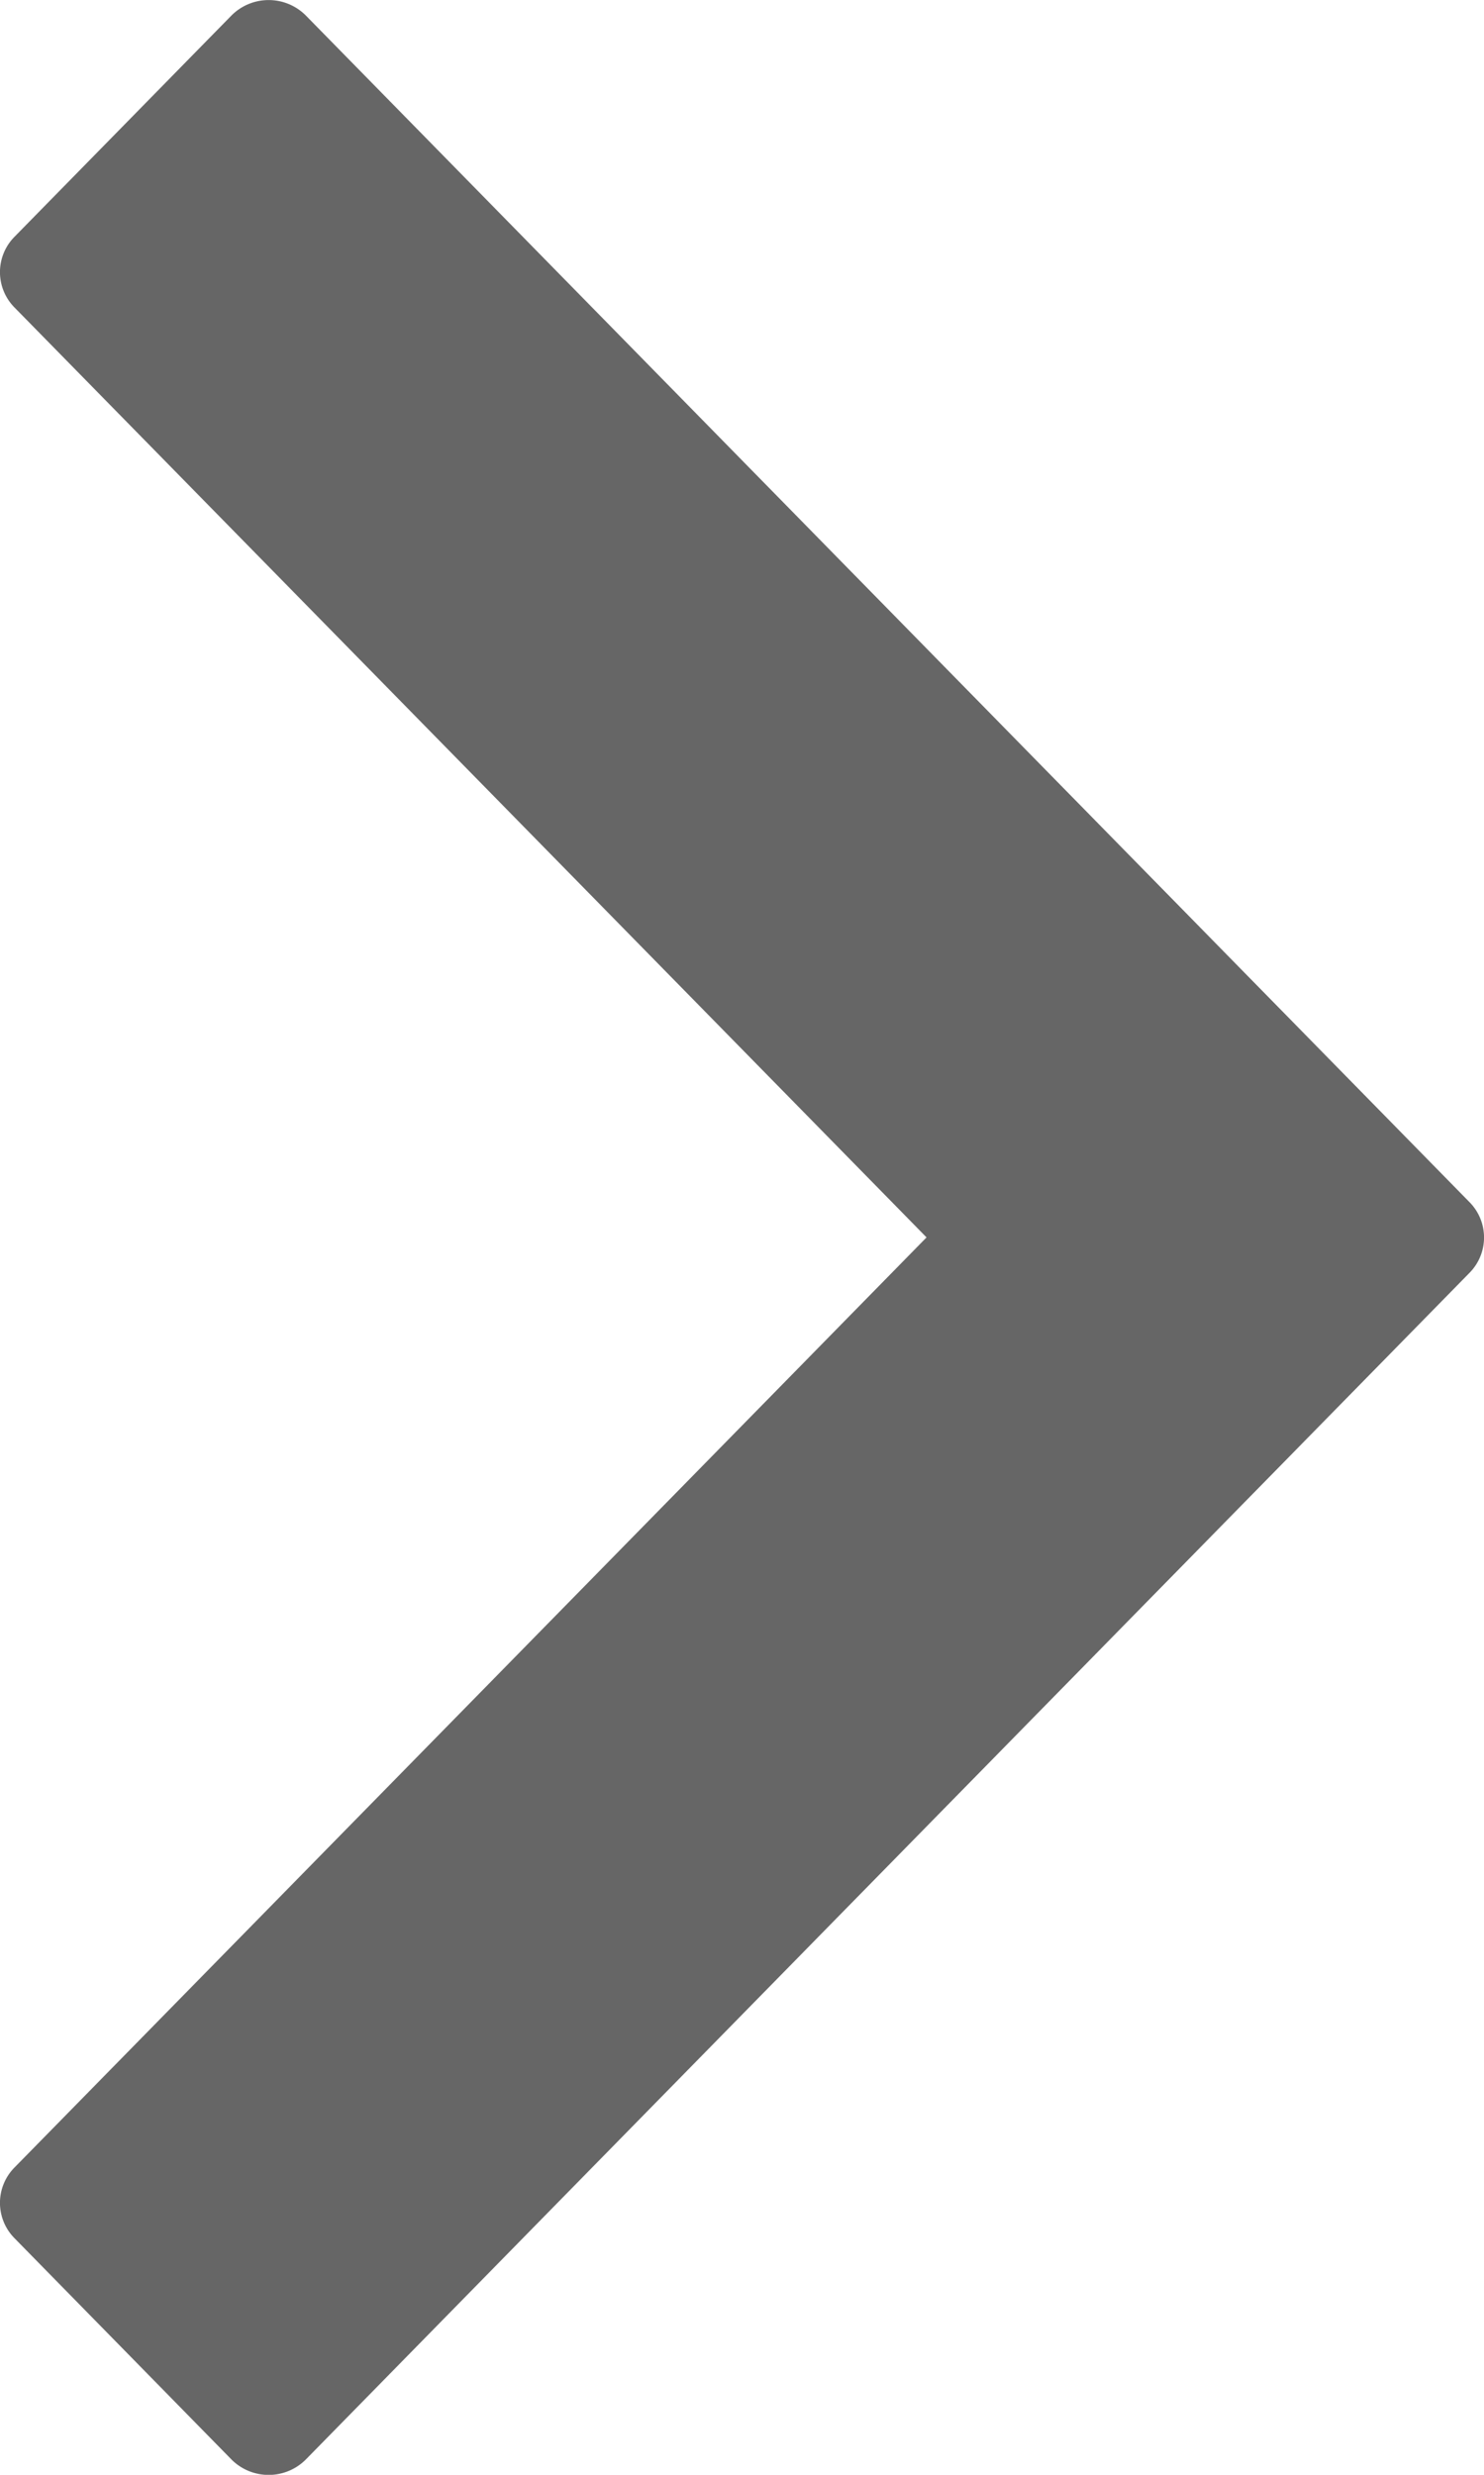
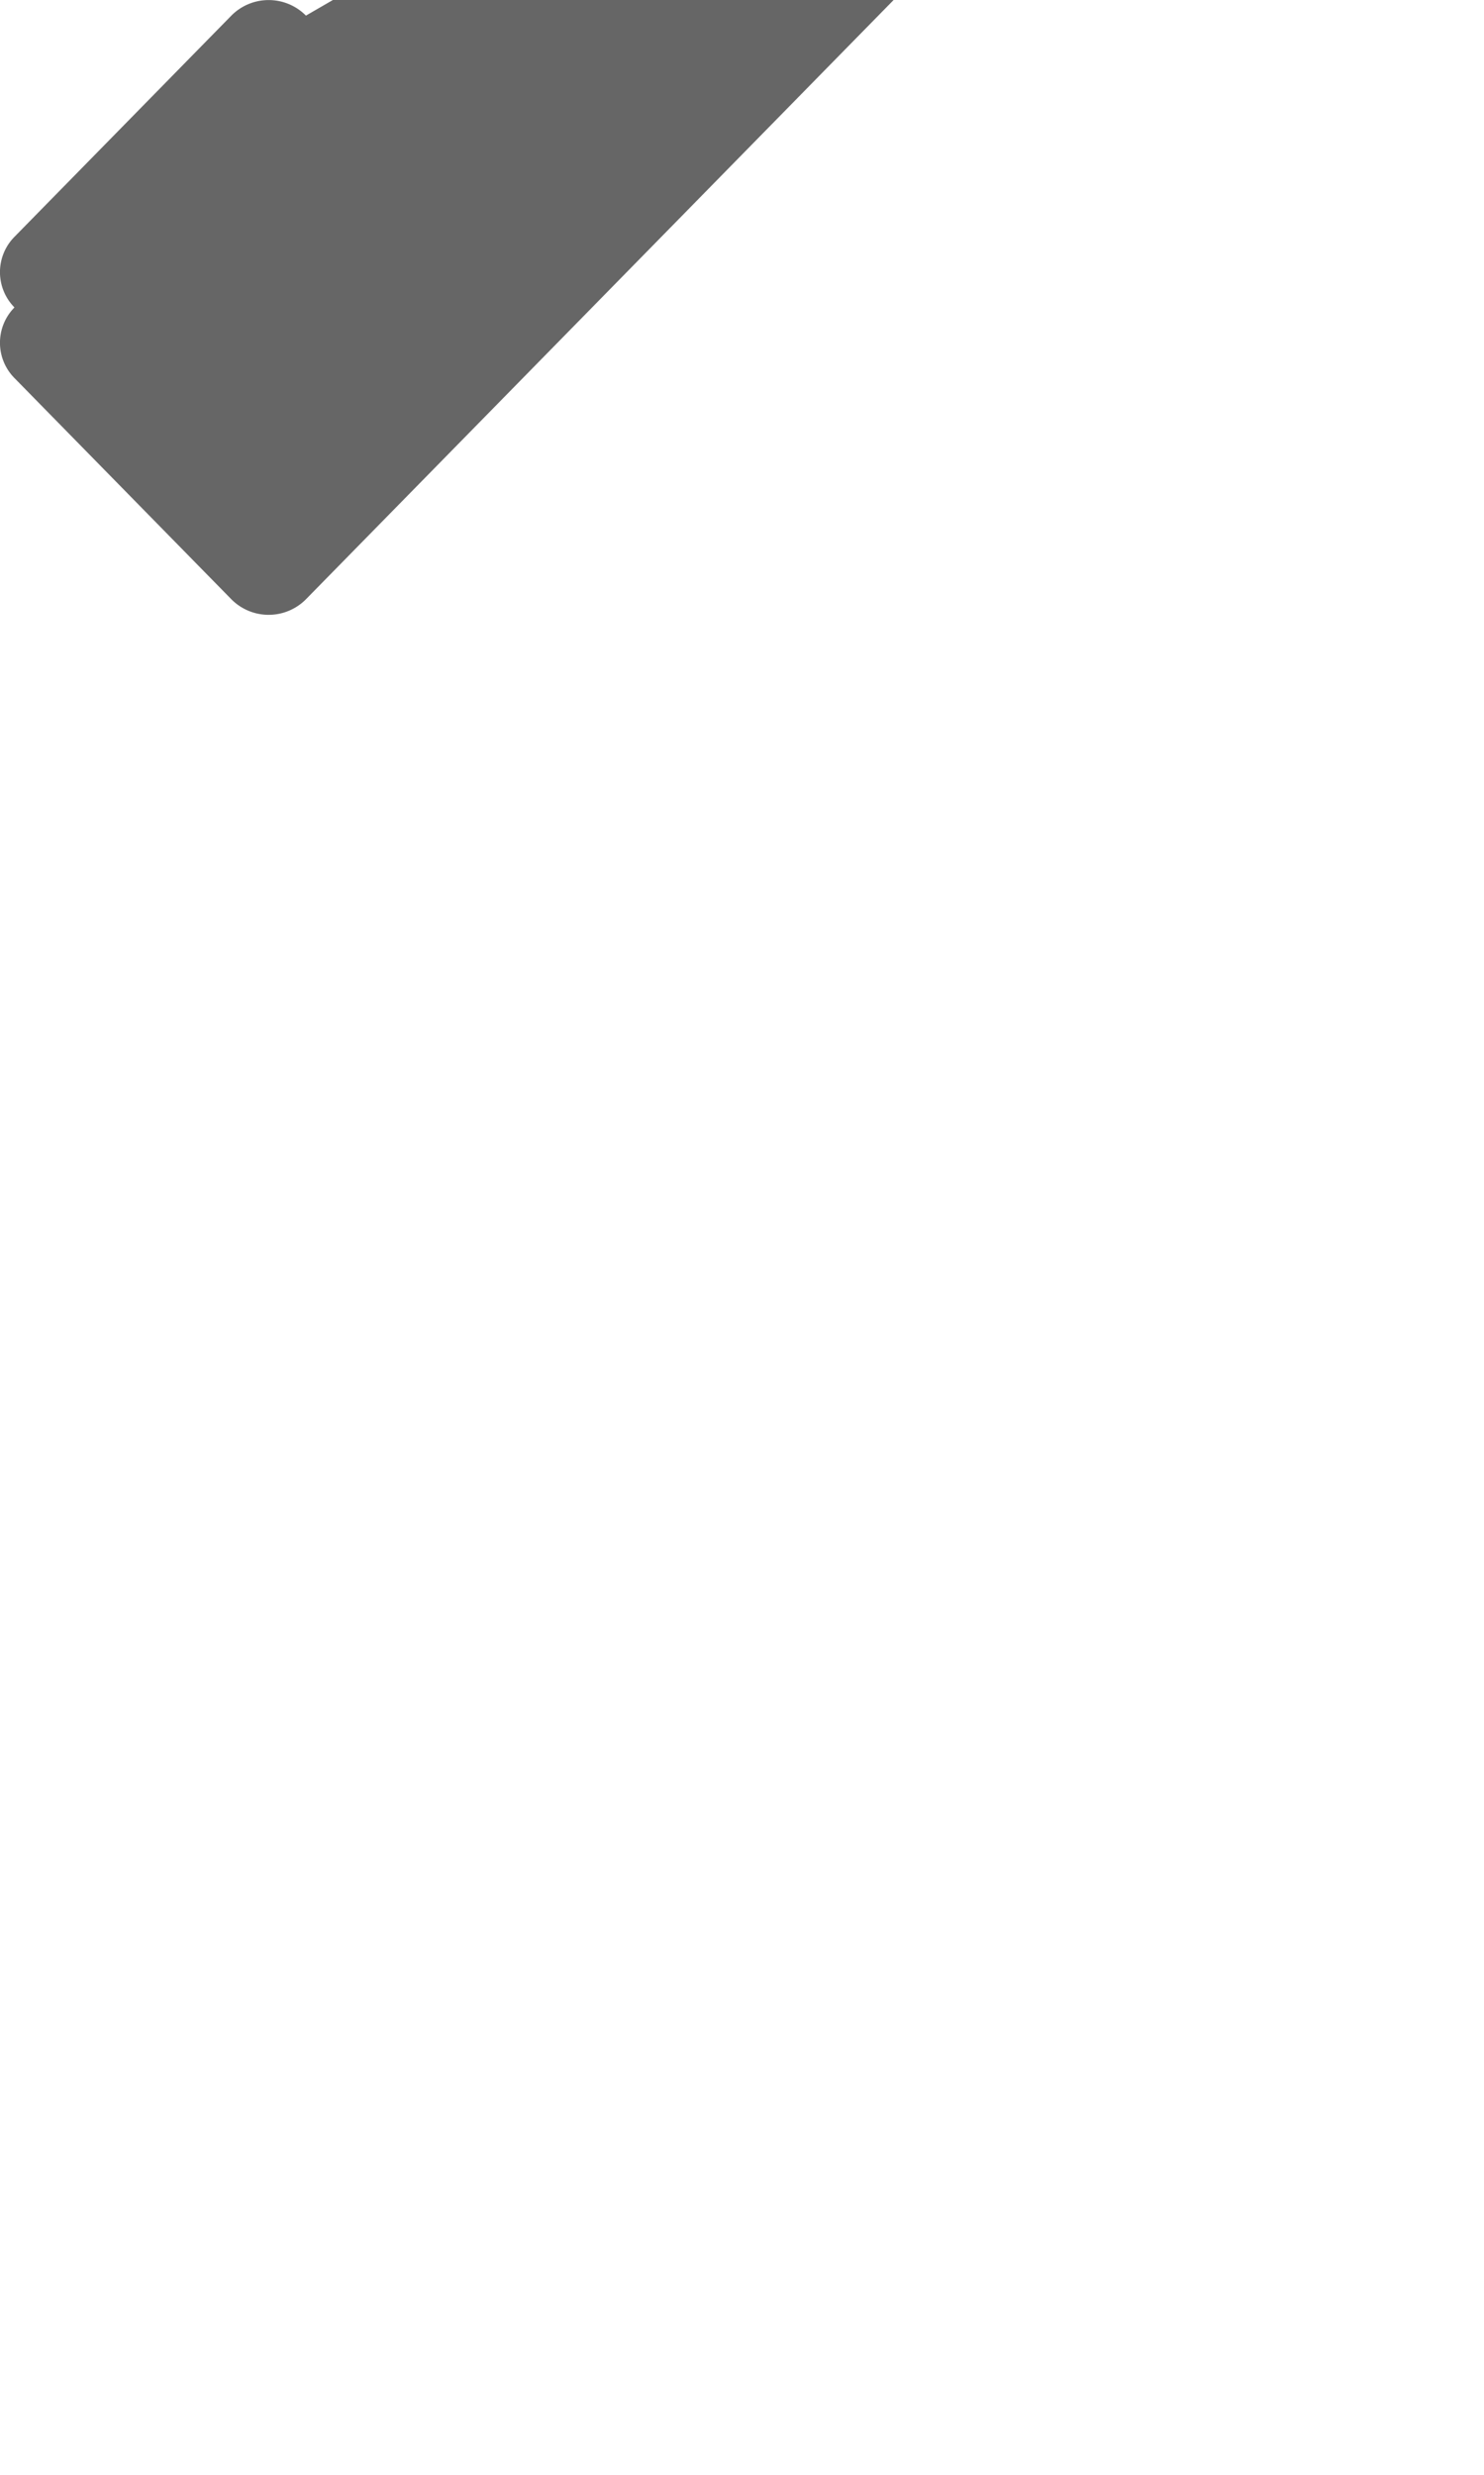
<svg xmlns="http://www.w3.org/2000/svg" width="7.8" height="13" viewBox="0 0 7.8 13">
-   <path id="패스_452" data-name="패스 452" d="M4.926,4.094a.264.264,0,0,0,0,.371L9.72,9.35,4.926,14.236a.264.264,0,0,0,0,.371l1.14,1.162a.276.276,0,0,0,.392,0l6.116-6.233a.264.264,0,0,0,0-.371L6.458,2.932a.276.276,0,0,0-.392,0Z" transform="translate(-4.85 -2.85)" fill="#666" />
+   <path id="패스_452" data-name="패스 452" d="M4.926,4.094a.264.264,0,0,0,0,.371a.264.264,0,0,0,0,.371l1.14,1.162a.276.276,0,0,0,.392,0l6.116-6.233a.264.264,0,0,0,0-.371L6.458,2.932a.276.276,0,0,0-.392,0Z" transform="translate(-4.85 -2.85)" fill="#666" />
</svg>